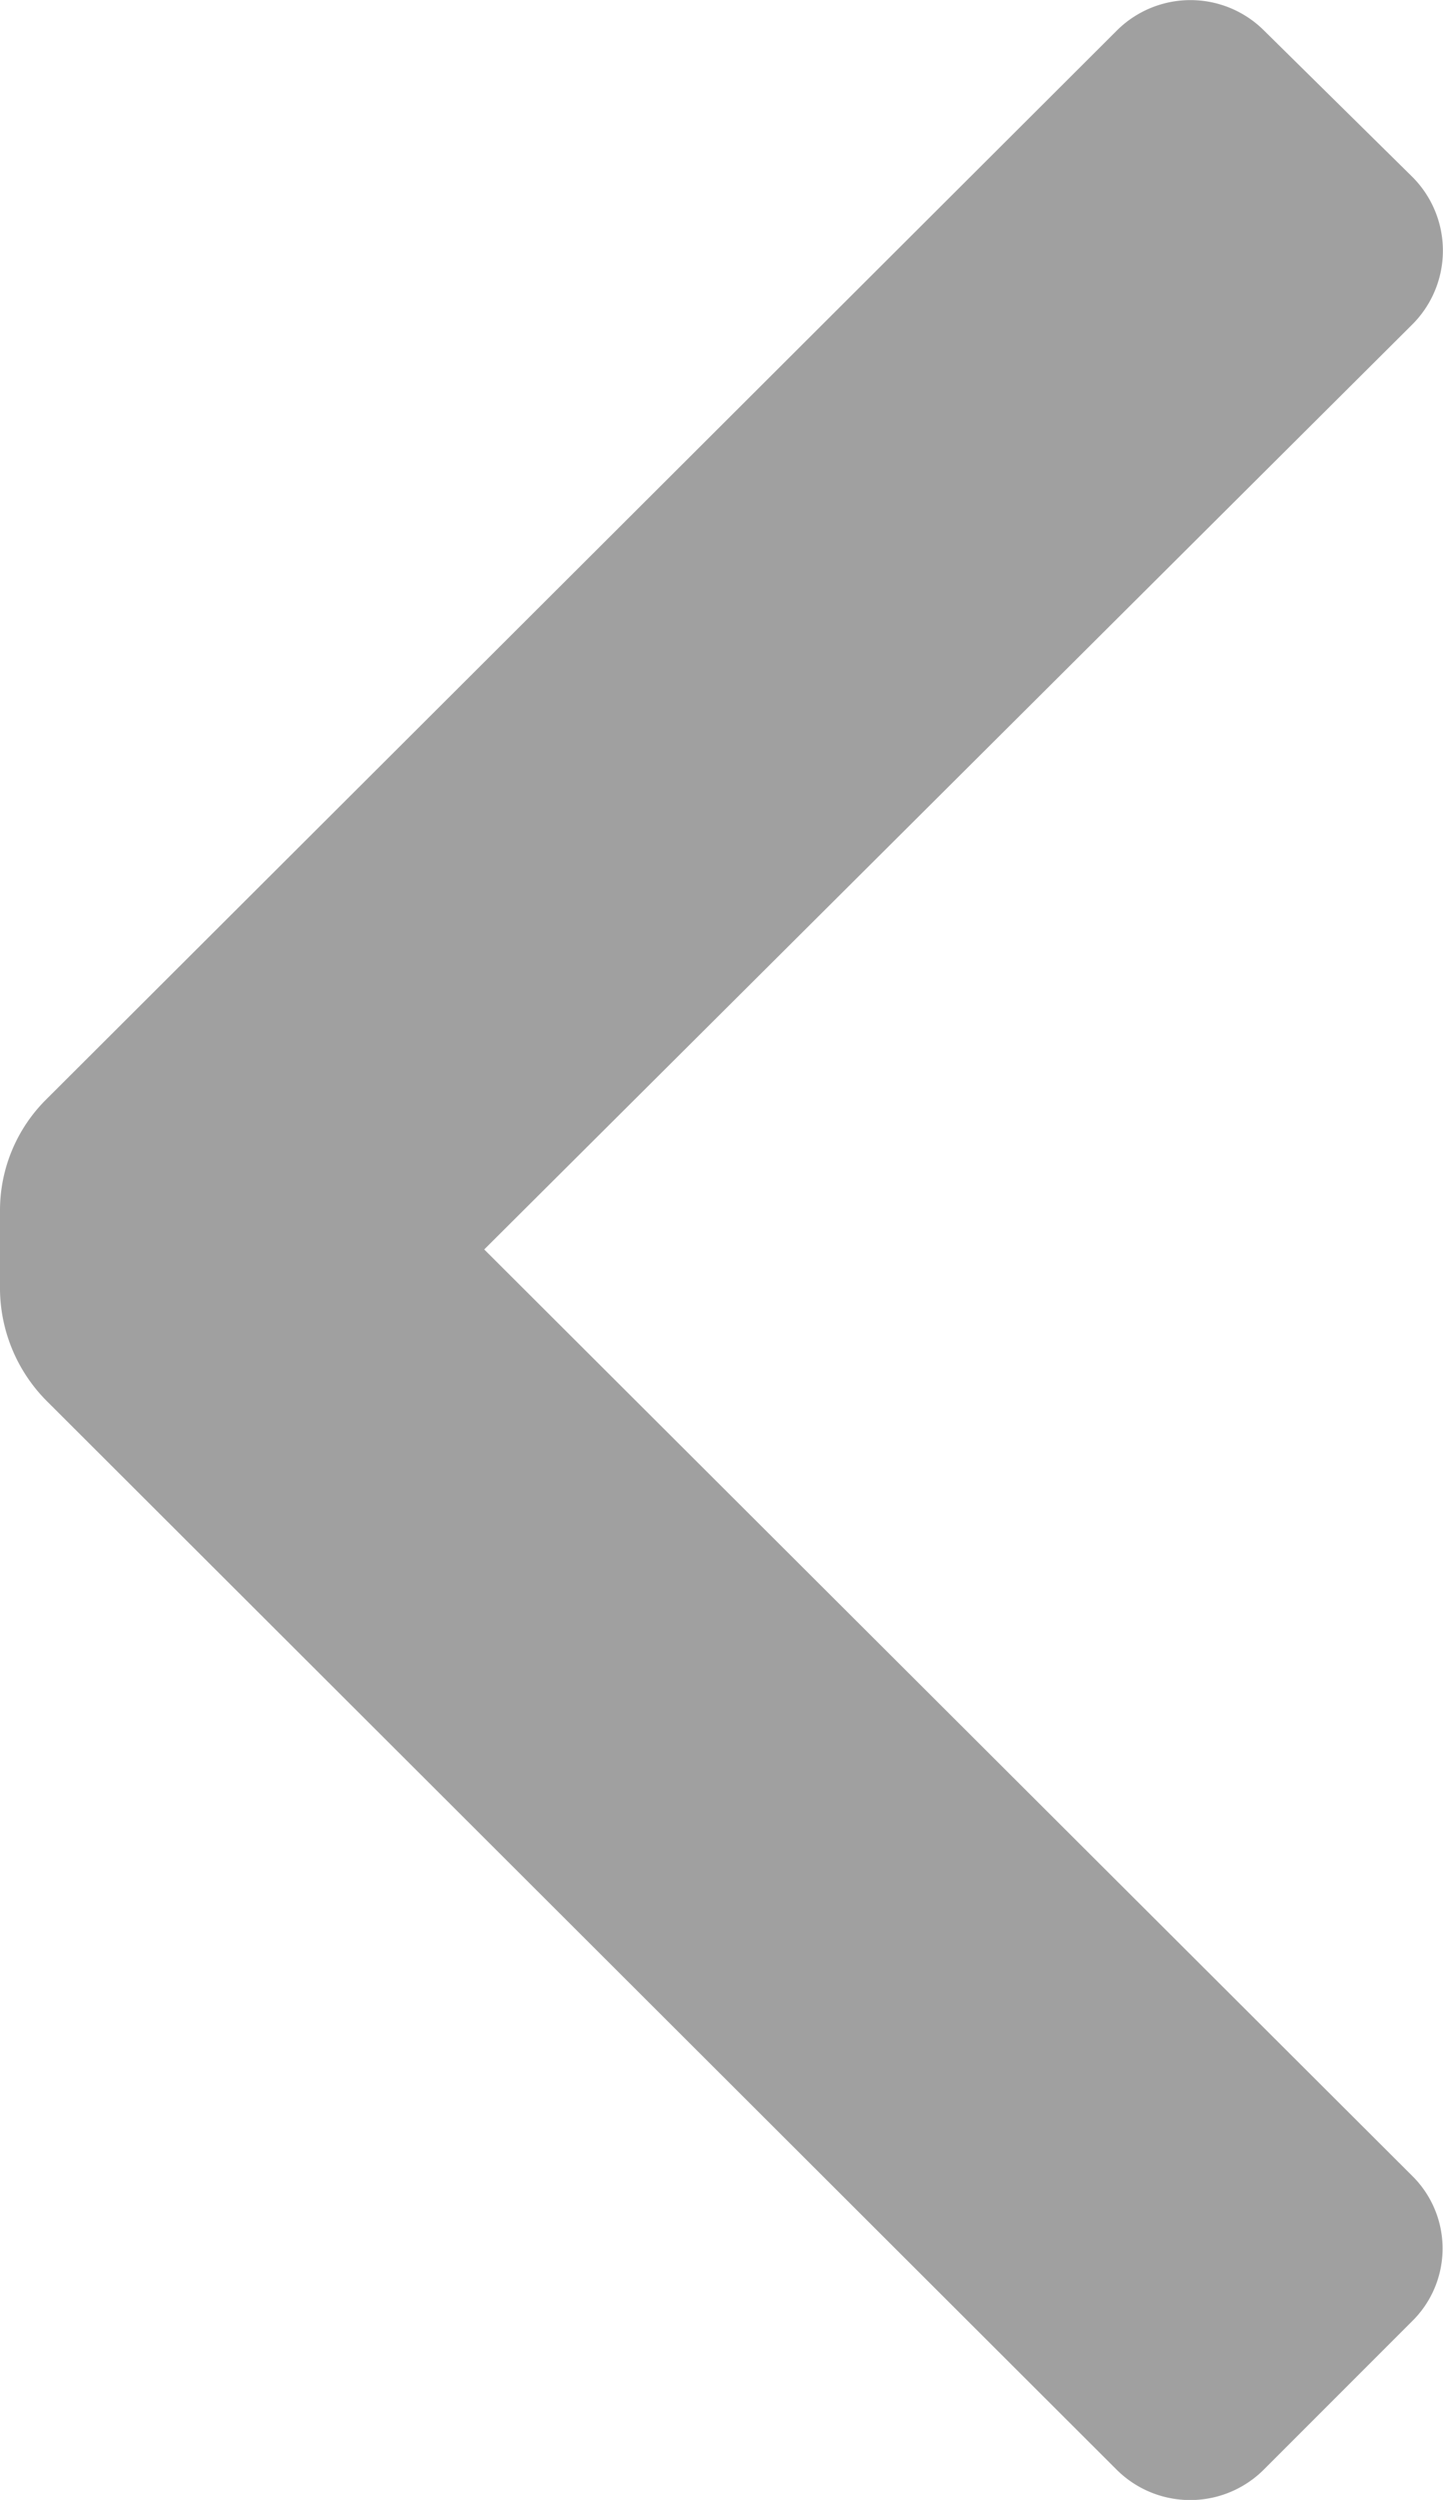
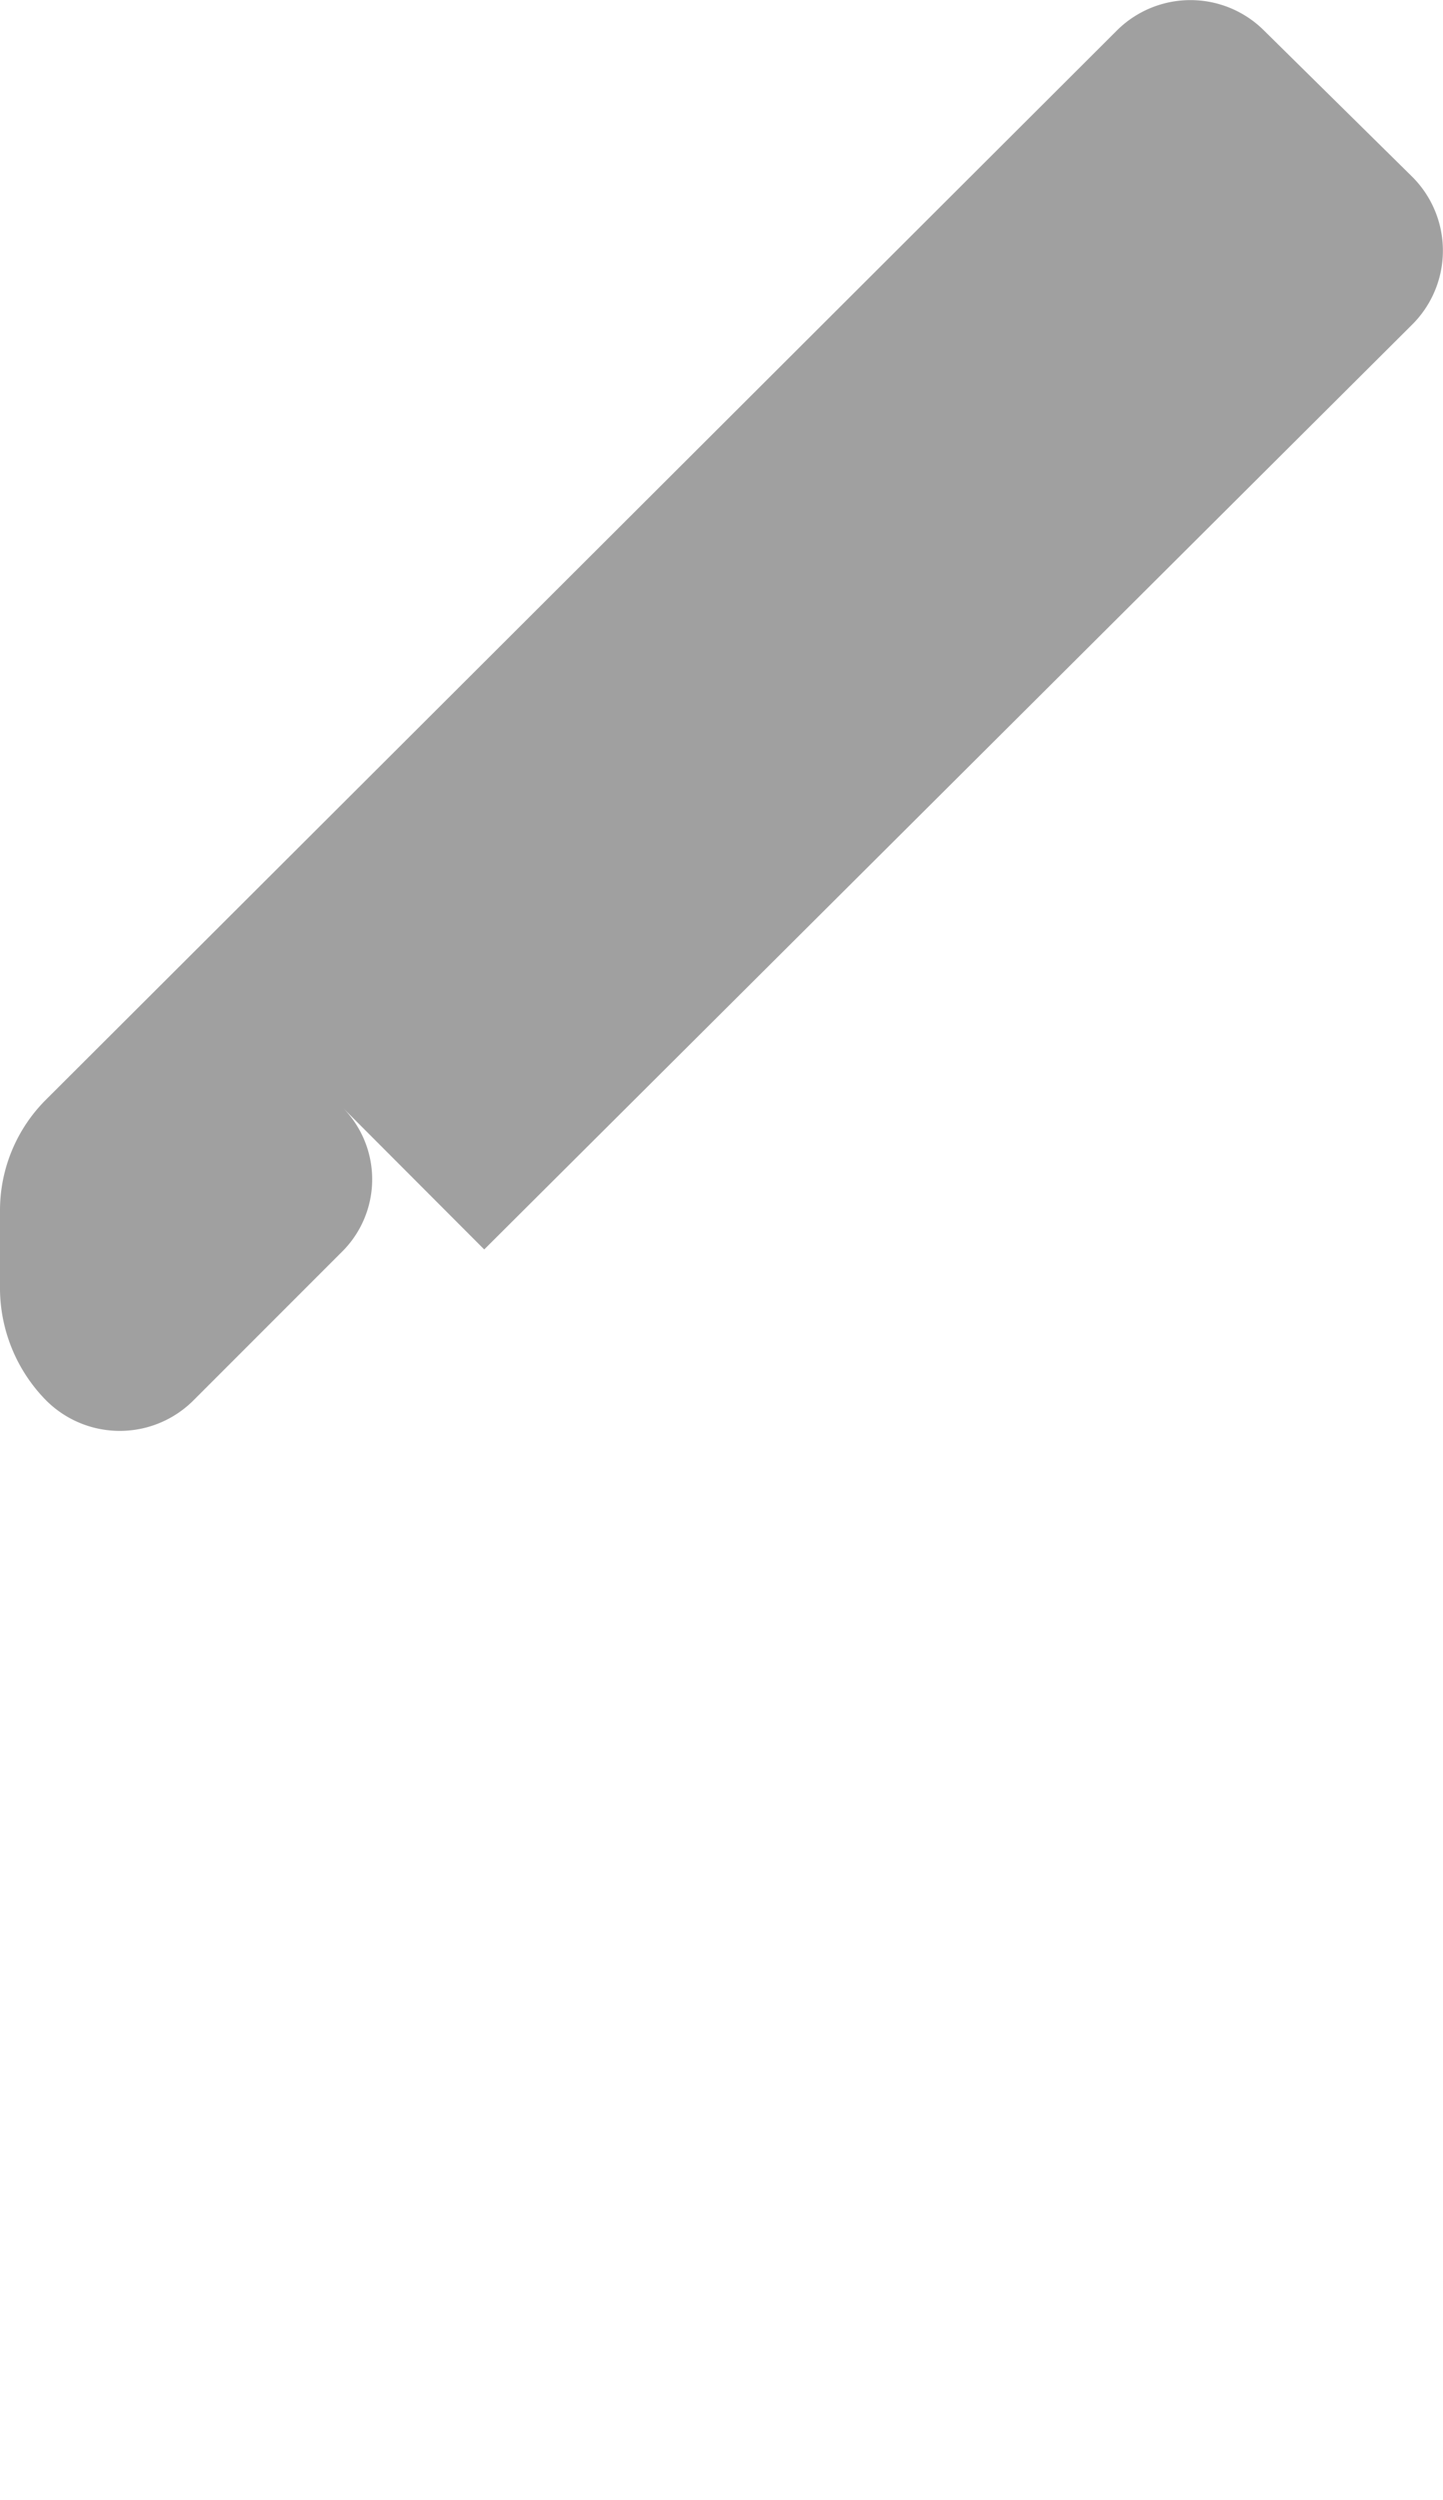
<svg xmlns="http://www.w3.org/2000/svg" width="5.662" height="9.804" viewBox="0 0 5.662 9.804">
-   <path id="Icon_color" data-name="Icon color" d="M.18,4.313A.613.613,0,0,0,0,4.747v.311a.629.629,0,0,0,.18.433l4.2,4.193a.409.409,0,0,0,.58,0l.58-.58a.4.4,0,0,0,0-.572L1.9,4.9,5.541,1.273a.409.409,0,0,0,0-.58L4.961.121a.409.409,0,0,0-.58,0Z" fill="#a0a0a0" />
+   <path id="Icon_color" data-name="Icon color" d="M.18,4.313A.613.613,0,0,0,0,4.747v.311a.629.629,0,0,0,.18.433a.409.409,0,0,0,.58,0l.58-.58a.4.4,0,0,0,0-.572L1.9,4.9,5.541,1.273a.409.409,0,0,0,0-.58L4.961.121a.409.409,0,0,0-.58,0Z" fill="#a0a0a0" />
</svg>